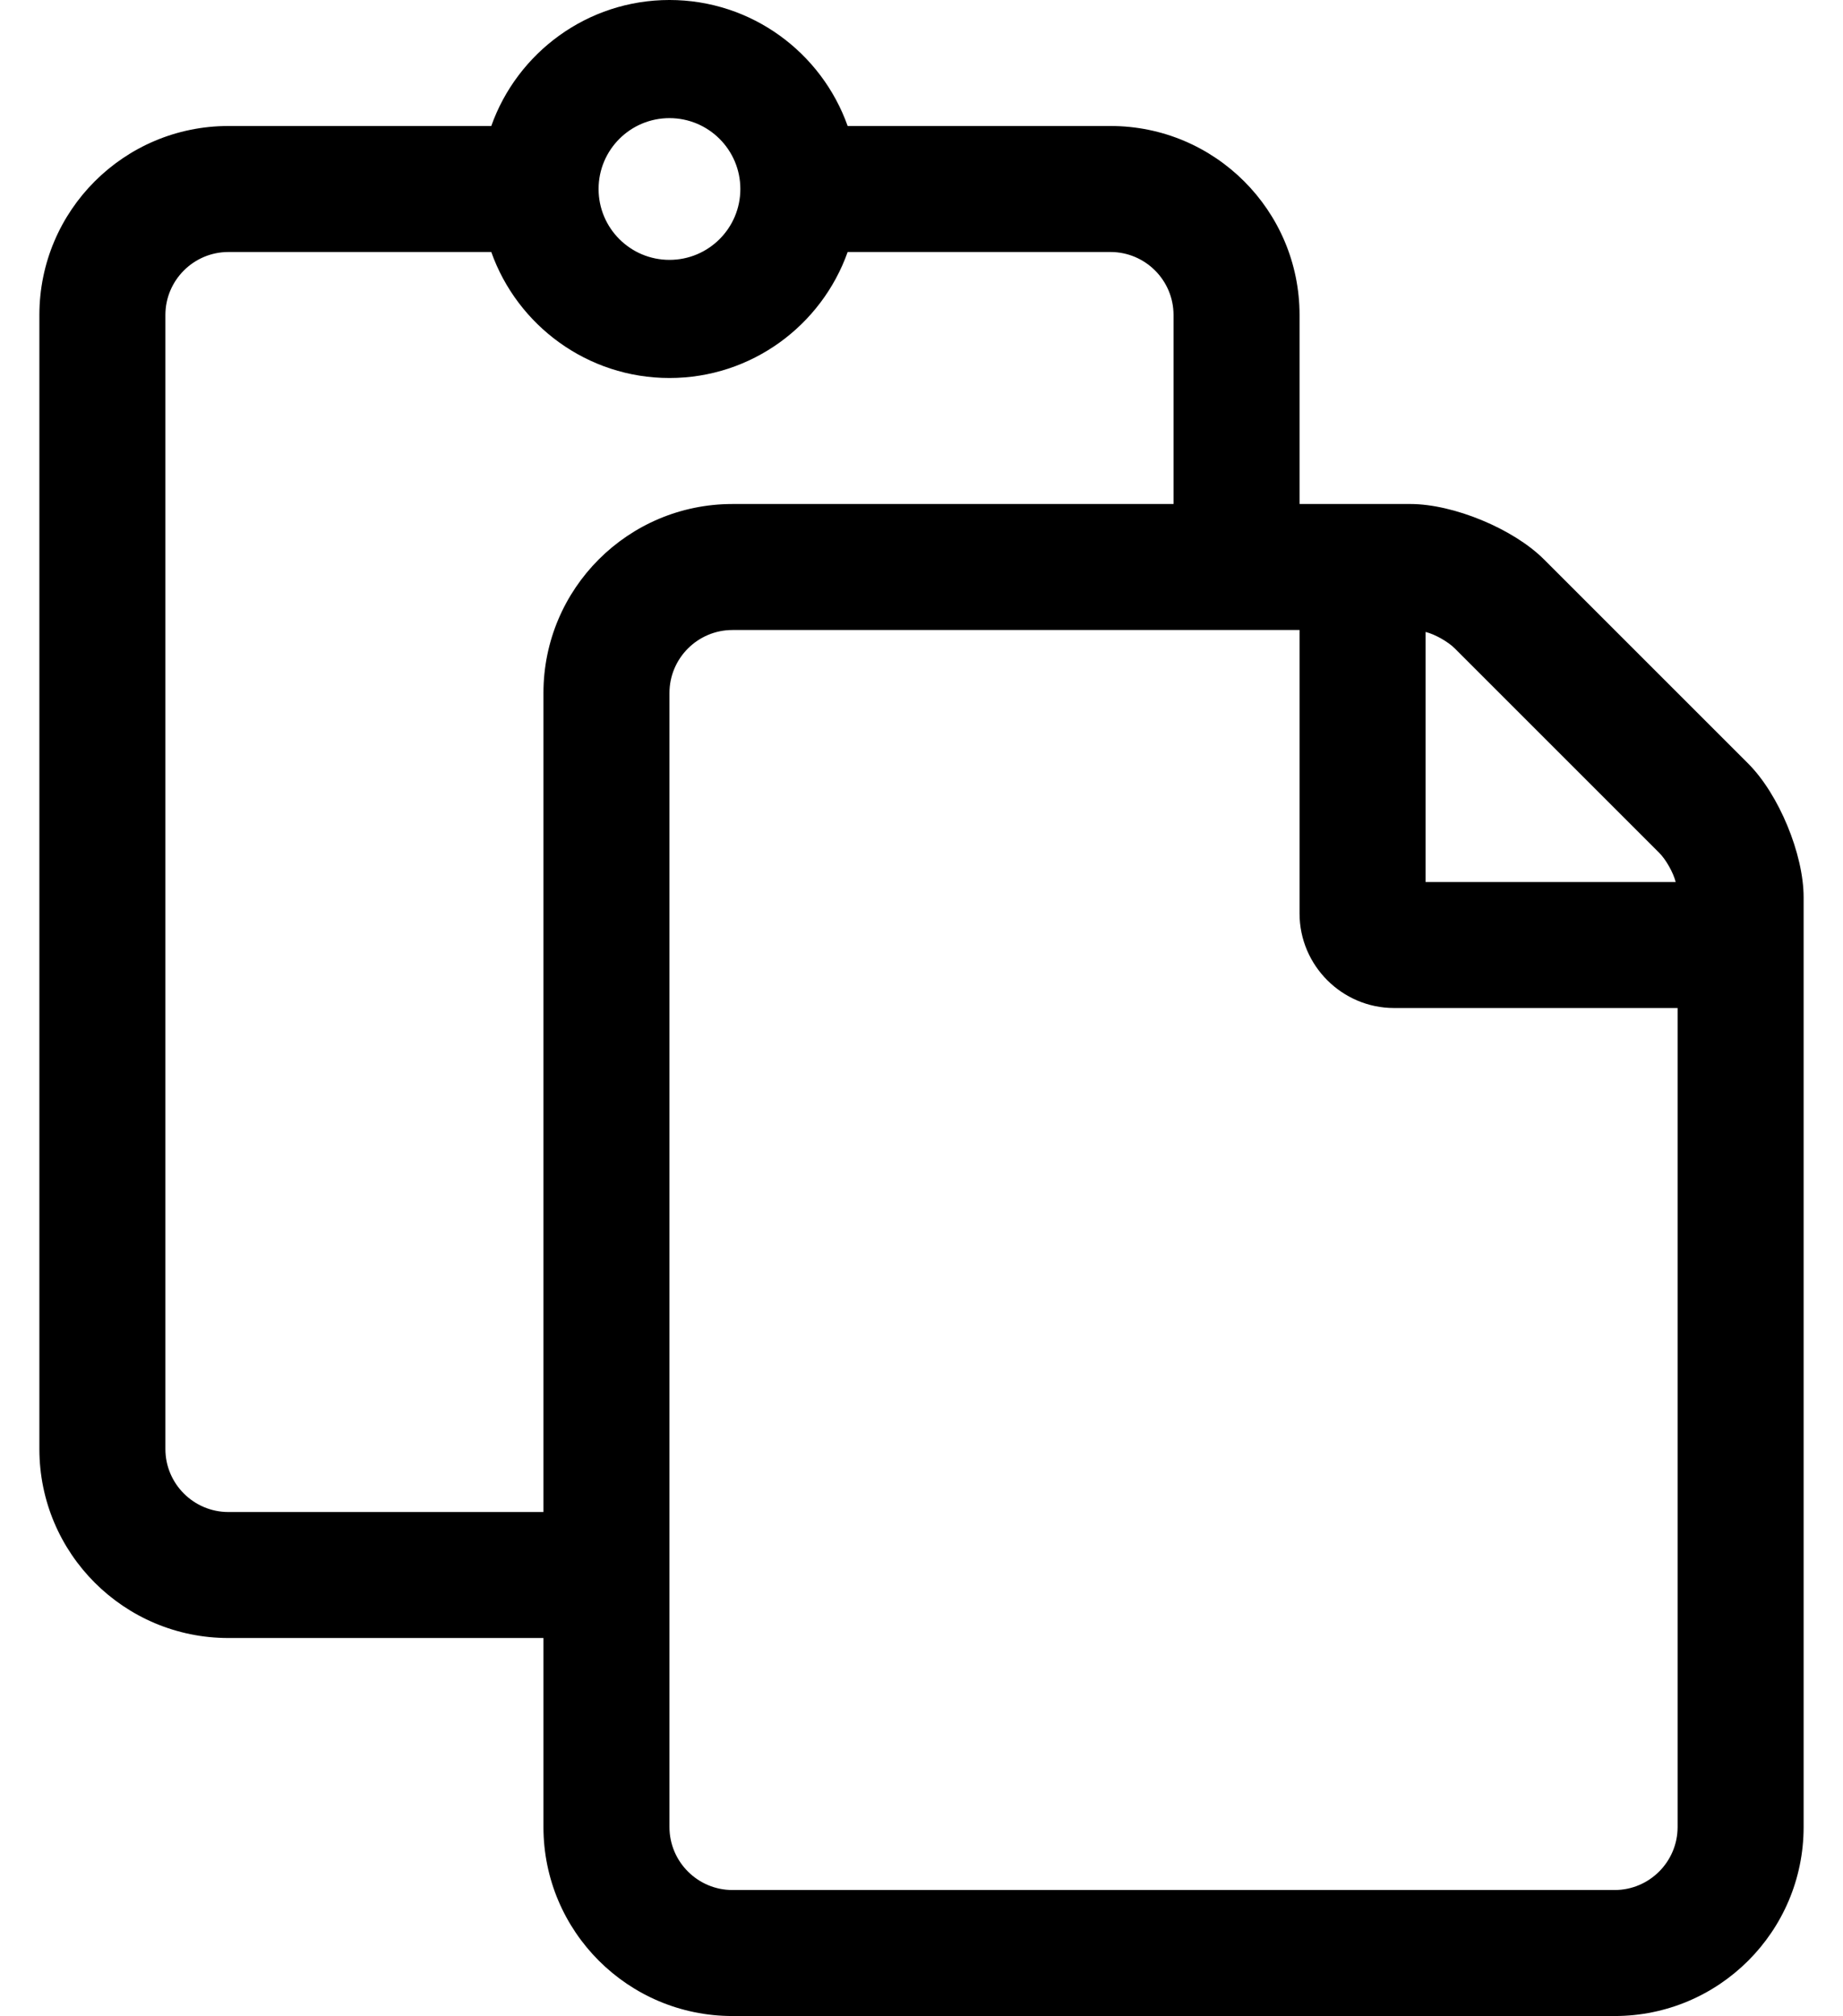
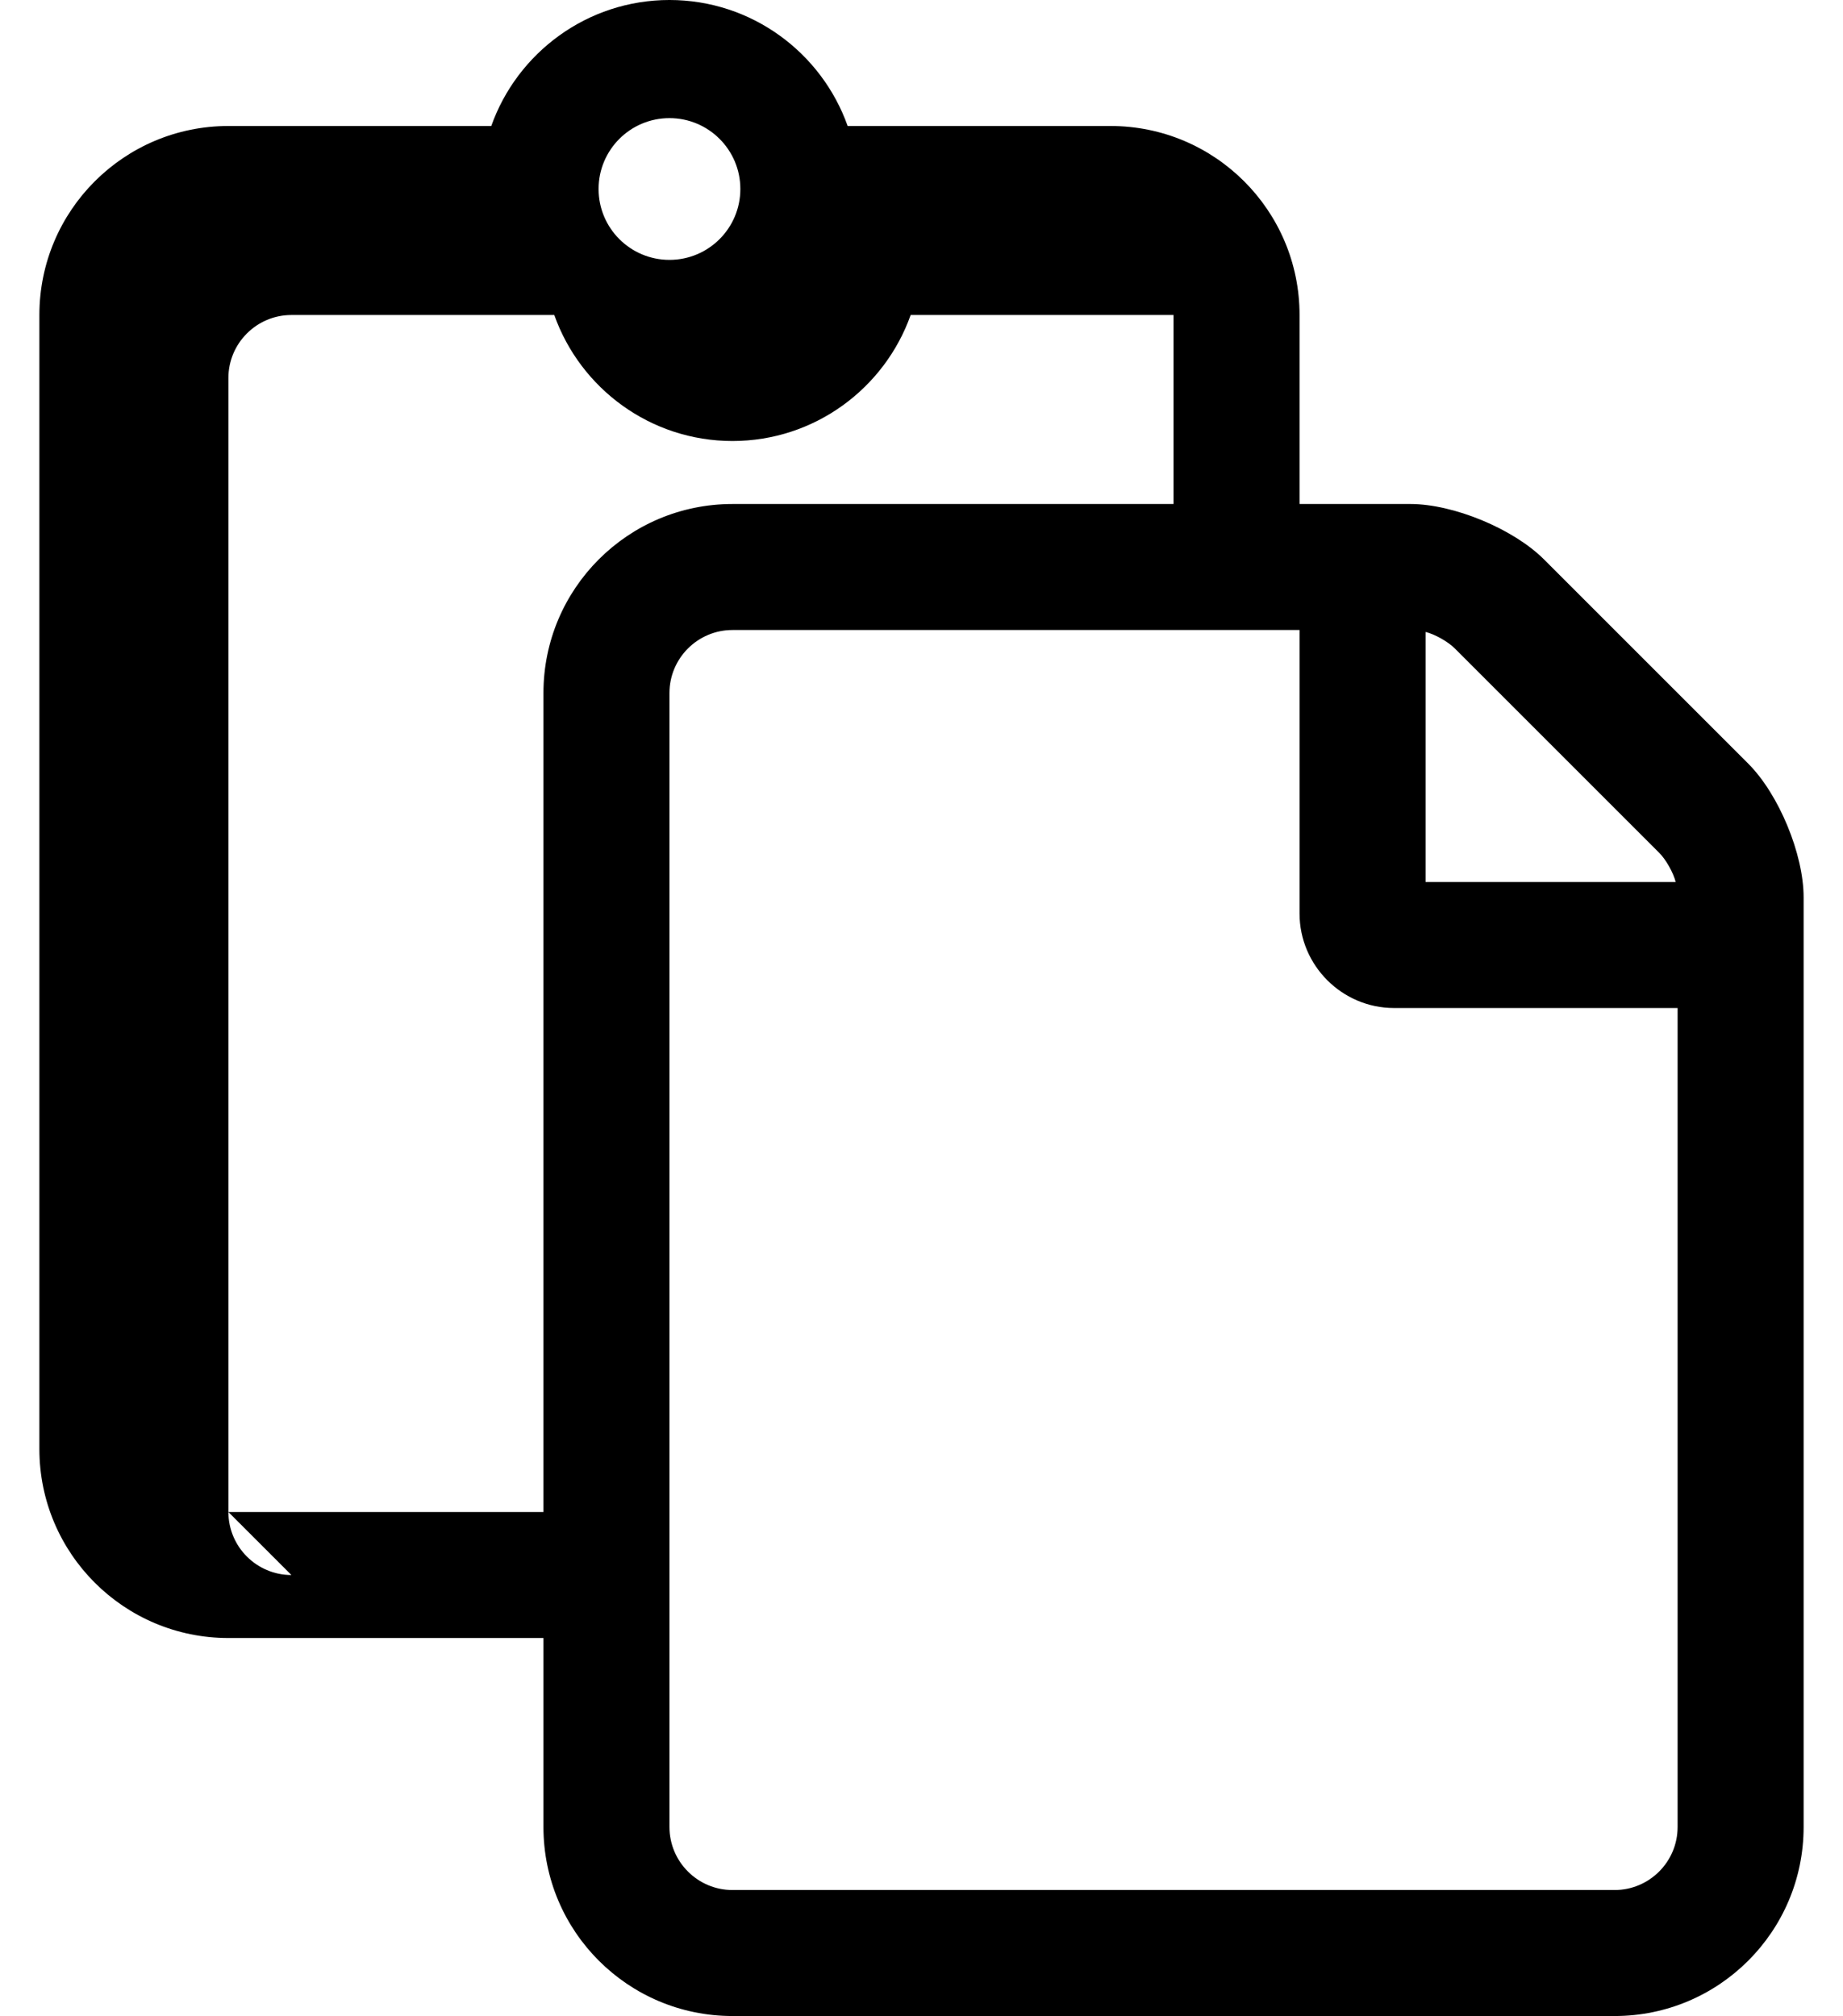
<svg xmlns="http://www.w3.org/2000/svg" version="1.1" viewBox="-10 0 468 512">
-   <path fill="currentColor" d="M433.941 193.941c7.76 7.76 14.059 22.966 14.059 33.94v236.118c0 26.51 -21.49 48 -48 48h-224c-26.51 0 -48 -21.49 -48 -48v-48h-80c-26.51 0 -48 -21.49 -48 -48v-288c0 -26.51 21.49 -48 48 -48h66.752 c6.605 -18.623 24.39 -32 45.248 -32s38.643 13.377 45.248 32h66.752c26.51 0 48 21.49 48 48v48h28.118c10.975 0 26.181 6.299 33.94 14.059zM411.314 216.568l-51.884 -51.883c-1.728 -1.729 -5.057 -3.608 -7.431 -4.194v63.509 h63.509c-0.586 -2.374 -2.465 -5.703 -4.194 -7.432zM160 30c-9.941 0 -18 8.059 -18 18s8.059 18 18 18s18 -8.059 18 -18s-8.059 -18 -18 -18zM48 384h80v-208c0 -26.51 21.49 -48 48 -48h112v-48c0 -8.822 -7.178 -16 -16 -16h-66.752 c-6.605 18.623 -24.389 32 -45.248 32s-38.643 -13.377 -45.248 -32h-66.752c-8.822 0 -16 7.178 -16 16v288c0 8.822 7.178 16 16 16zM400 480c8.822 0 16 -7.178 16 -16v-208h-72c-13.2 0 -24 -10.8 -24 -24v-72h-144 c-8.822 0 -16 7.178 -16 16v288c0 8.822 7.178 16 16 16h224z" />
+   <path fill="currentColor" d="M433.941 193.941c7.76 7.76 14.059 22.966 14.059 33.94v236.118c0 26.51 -21.49 48 -48 48h-224c-26.51 0 -48 -21.49 -48 -48v-48h-80c-26.51 0 -48 -21.49 -48 -48v-288c0 -26.51 21.49 -48 48 -48h66.752 c6.605 -18.623 24.39 -32 45.248 -32s38.643 13.377 45.248 32h66.752c26.51 0 48 21.49 48 48v48h28.118c10.975 0 26.181 6.299 33.94 14.059zM411.314 216.568l-51.884 -51.883c-1.728 -1.729 -5.057 -3.608 -7.431 -4.194v63.509 h63.509c-0.586 -2.374 -2.465 -5.703 -4.194 -7.432zM160 30c-9.941 0 -18 8.059 -18 18s8.059 18 18 18s18 -8.059 18 -18s-8.059 -18 -18 -18zM48 384h80v-208c0 -26.51 21.49 -48 48 -48h112v-48h-66.752 c-6.605 18.623 -24.389 32 -45.248 32s-38.643 -13.377 -45.248 -32h-66.752c-8.822 0 -16 7.178 -16 16v288c0 8.822 7.178 16 16 16zM400 480c8.822 0 16 -7.178 16 -16v-208h-72c-13.2 0 -24 -10.8 -24 -24v-72h-144 c-8.822 0 -16 7.178 -16 16v288c0 8.822 7.178 16 16 16h224z" />
</svg>